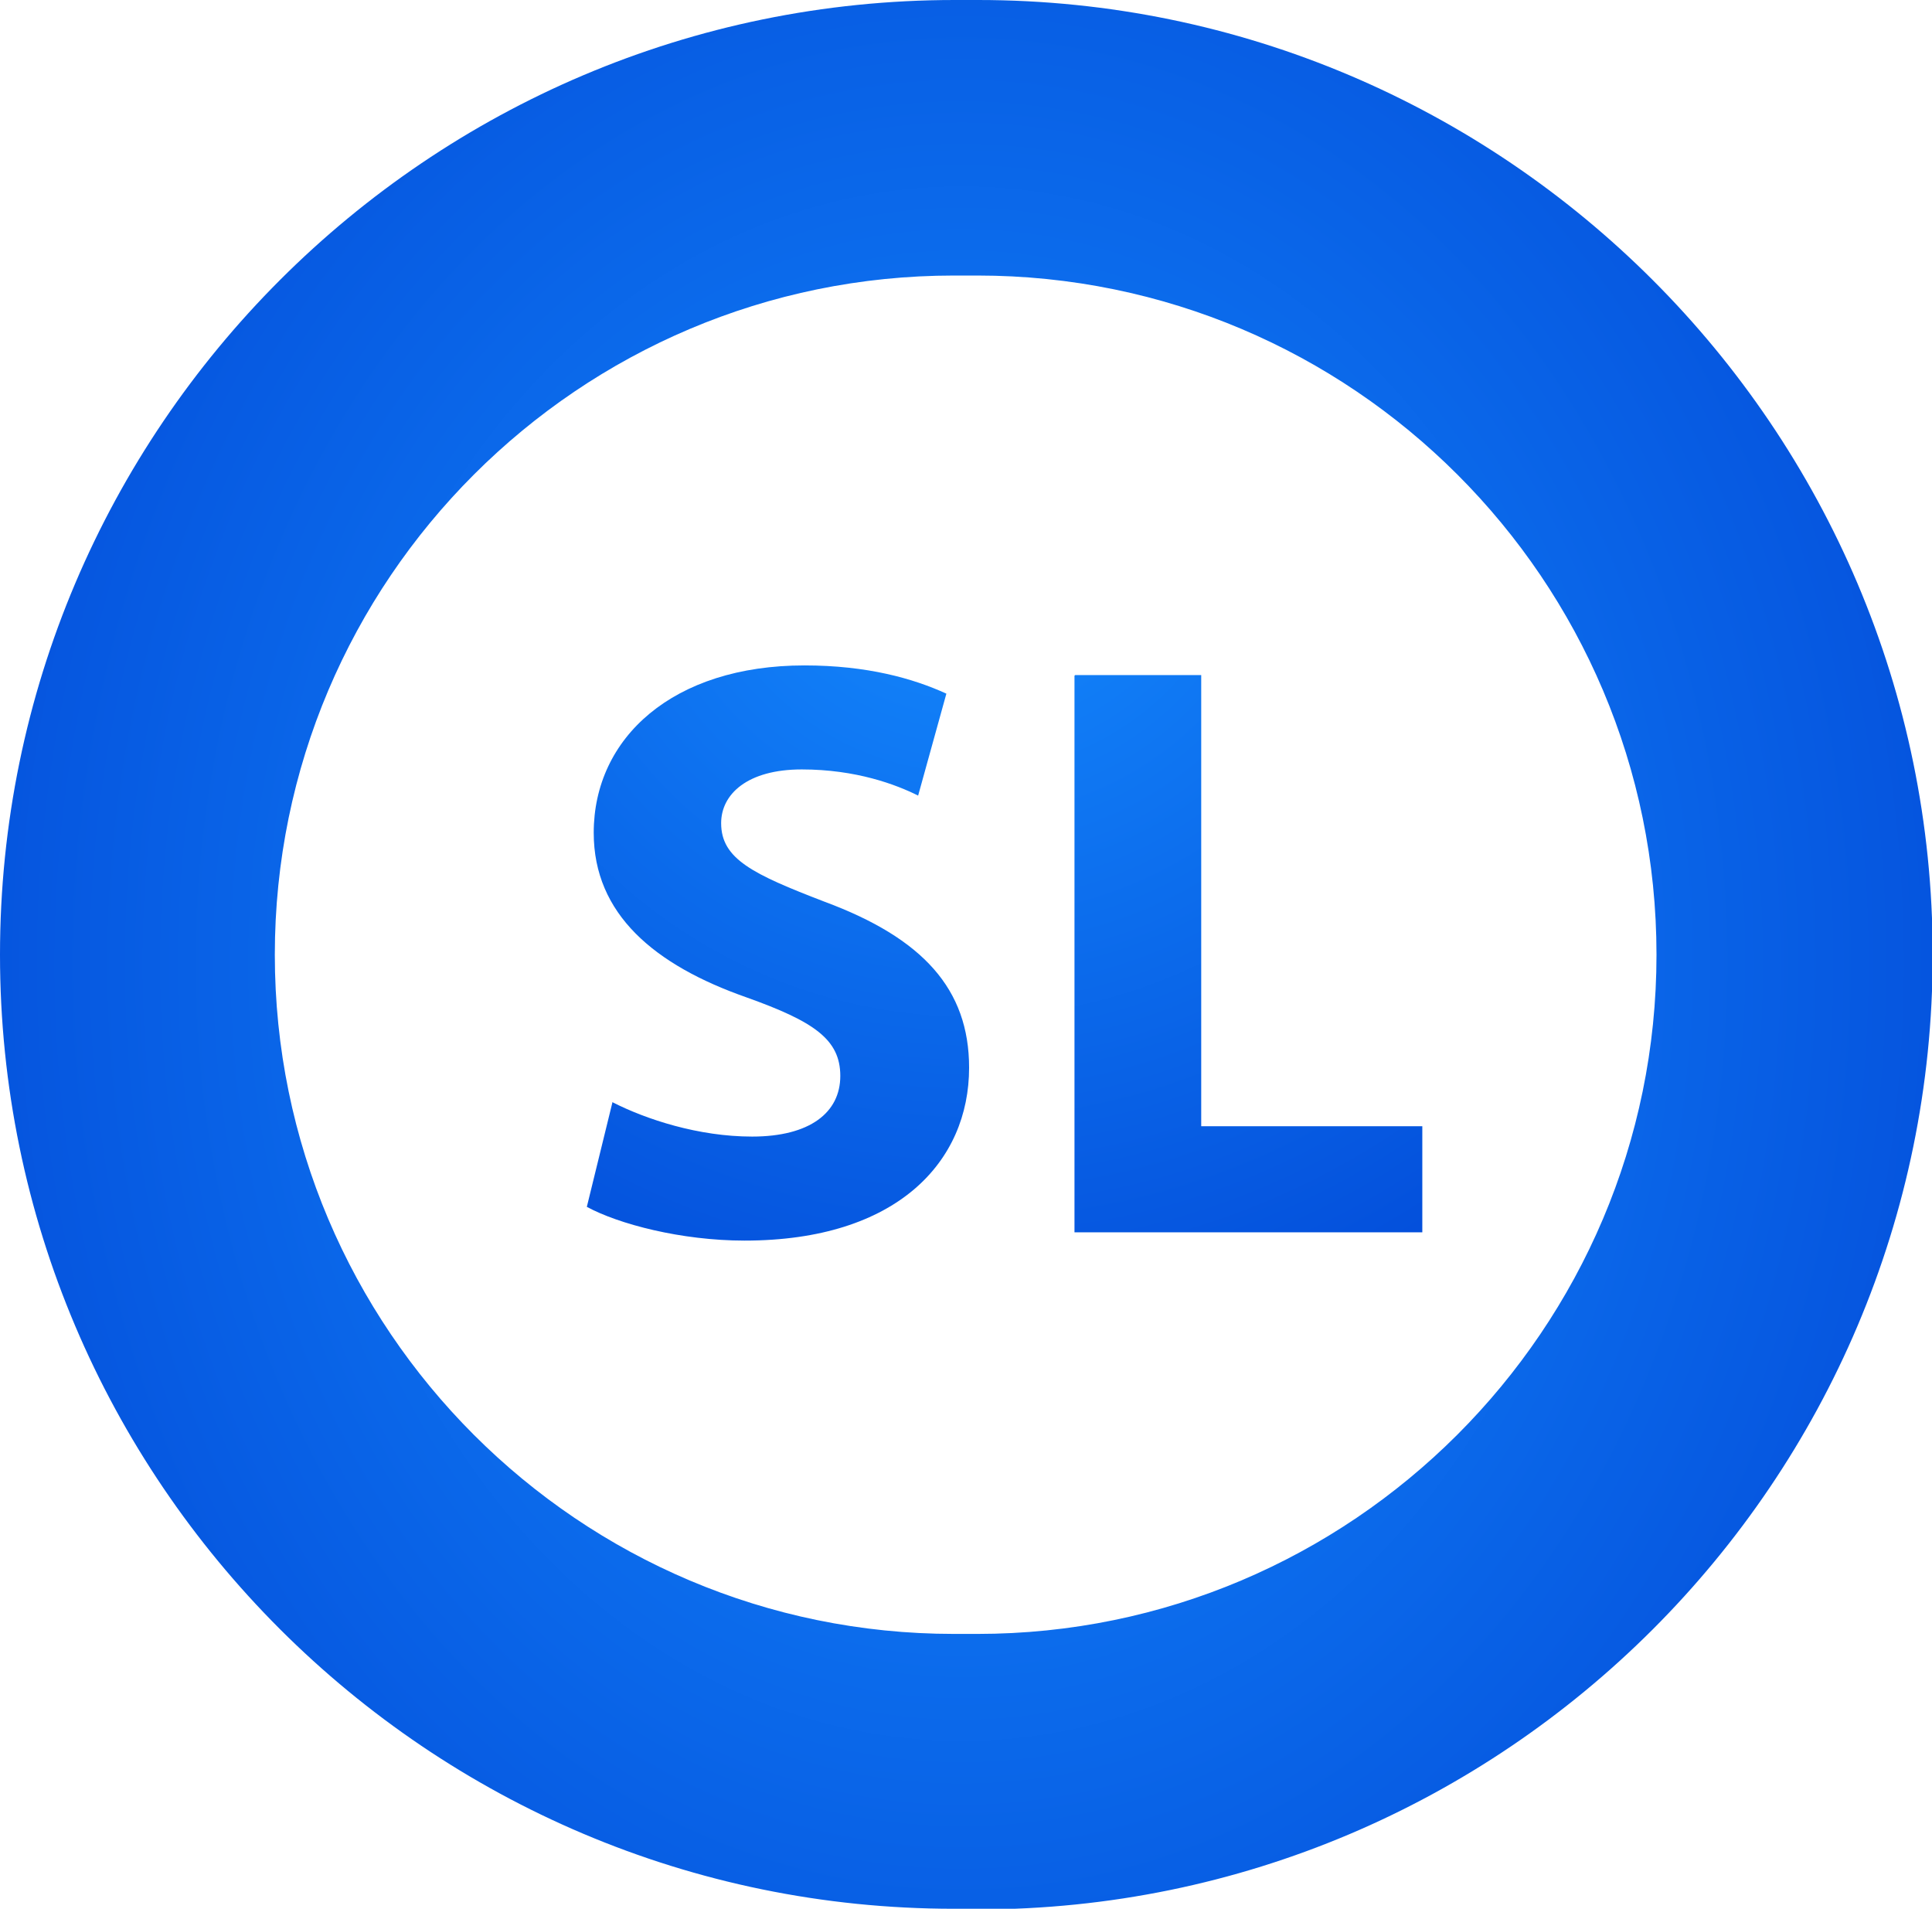
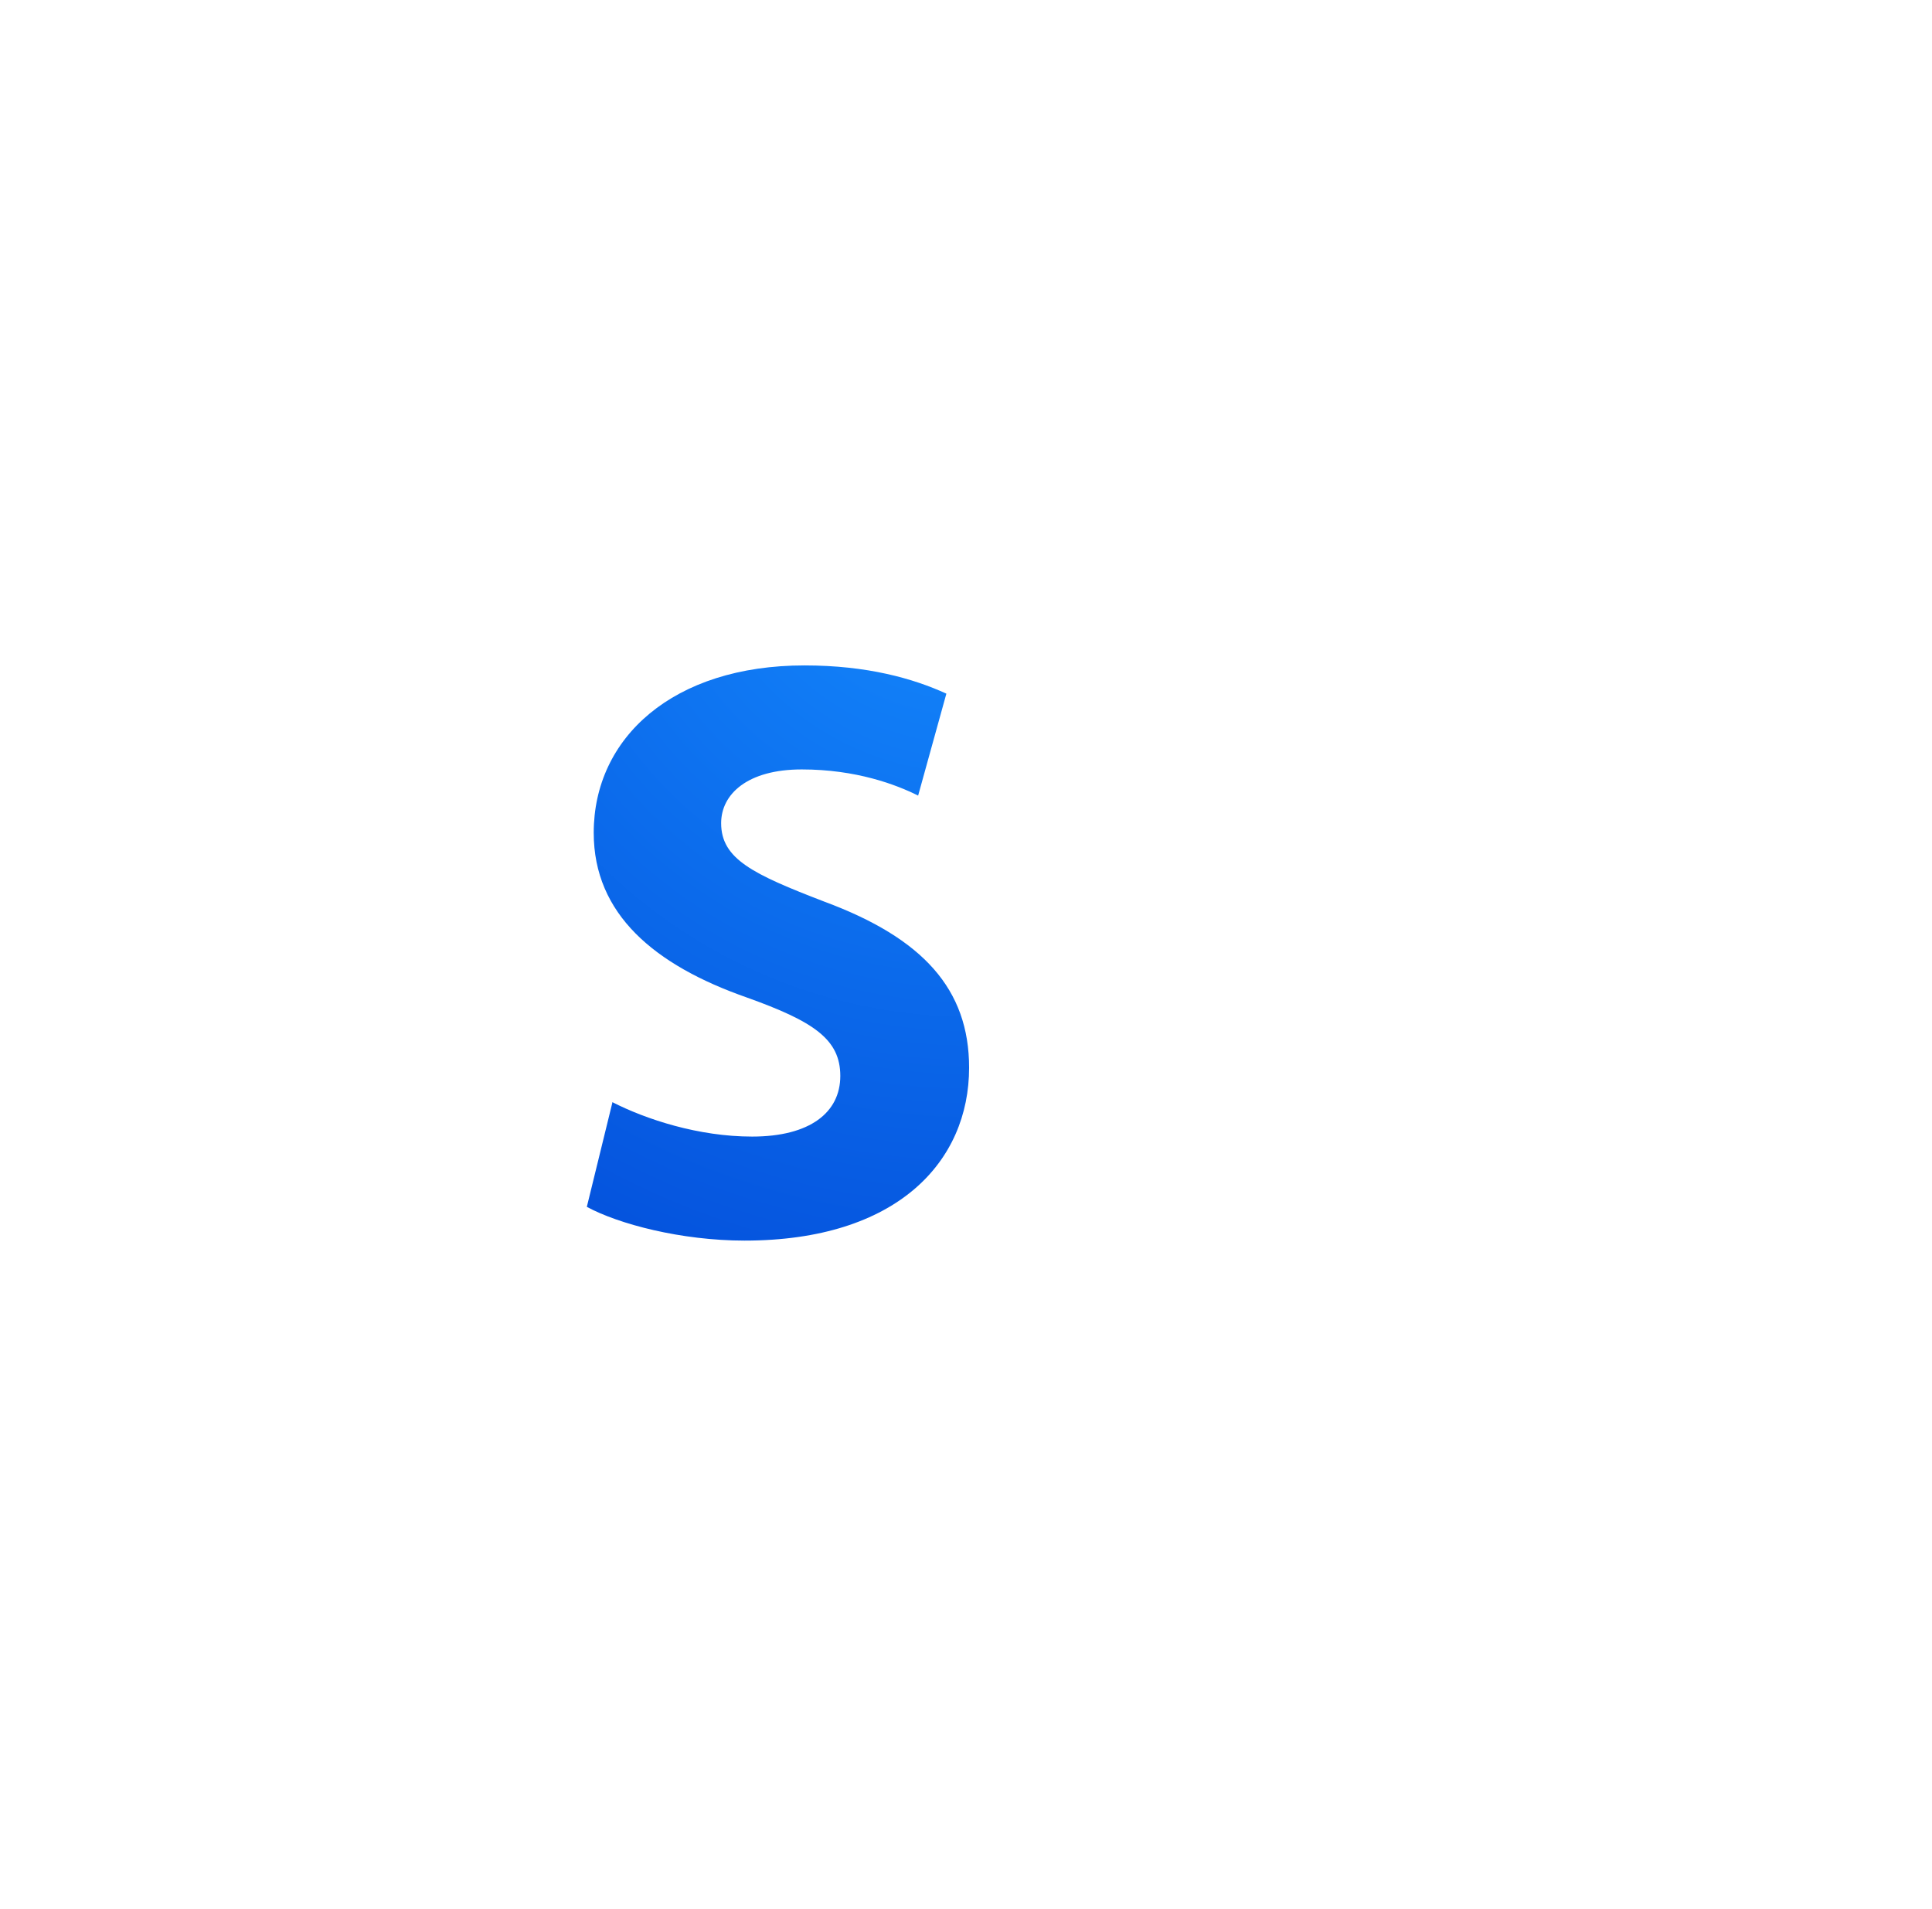
<svg xmlns="http://www.w3.org/2000/svg" xmlns:xlink="http://www.w3.org/1999/xlink" id="Layer_2" viewBox="0 0 28.05 27.71">
  <defs>
    <style>.cls-1{fill:url(#radial-gradient-3);}.cls-2{fill:url(#radial-gradient-2);}.cls-3{fill:url(#radial-gradient);}</style>
    <radialGradient id="radial-gradient" cx="13.96" cy="13.95" fx="13.96" fy="13.95" r="18.66" gradientTransform="translate(0 -2.89) scale(1 1.21)" gradientUnits="userSpaceOnUse">
      <stop offset="0" stop-color="#158cff" />
      <stop offset="1" stop-color="#0043d4" />
    </radialGradient>
    <radialGradient id="radial-gradient-2" cx="14.08" cy="7.15" fx="14.08" fy="7.15" r="15.22" gradientTransform="matrix(1,0,0,1,0,0)" xlink:href="#radial-gradient" />
    <radialGradient id="radial-gradient-3" cx="14.08" cy="7.15" fx="14.08" fy="7.15" r="15.22" gradientTransform="matrix(1,0,0,1,0,0)" xlink:href="#radial-gradient" />
  </defs>
  <g id="Layer_1-2">
-     <path class="cls-3" d="m14.19,27.71h-.34C6.22,27.71,0,21.5,0,13.86S6.22,0,13.86,0h.34c7.64,0,13.86,6.22,13.86,13.86s-6.22,13.86-13.86,13.86Zm-.34-23.71c-5.44,0-9.86,4.42-9.86,9.86s4.42,9.86,9.86,9.86h.34c5.43,0,9.86-4.42,9.86-9.86s-4.42-9.86-9.86-9.86h-.34Z" />
    <path class="cls-2" d="m8.89,16c.49.25,1.25.5,2.03.5.84,0,1.28-.35,1.28-.88s-.38-.79-1.36-1.14c-1.34-.47-2.22-1.21-2.22-2.39,0-1.38,1.15-2.43,3.06-2.43.91,0,1.58.19,2.06.41l-.41,1.48c-.32-.16-.9-.38-1.69-.38s-1.17.36-1.17.78c0,.52.46.74,1.5,1.14,1.43.53,2.1,1.27,2.1,2.41,0,1.36-1.04,2.51-3.26,2.51-.92,0-1.83-.24-2.29-.49l.37-1.51Z" />
-     <path class="cls-1" d="m15.61,9.8h1.83v6.55h3.21v1.54h-5.05v-8.08Z" />
  </g>
</svg>